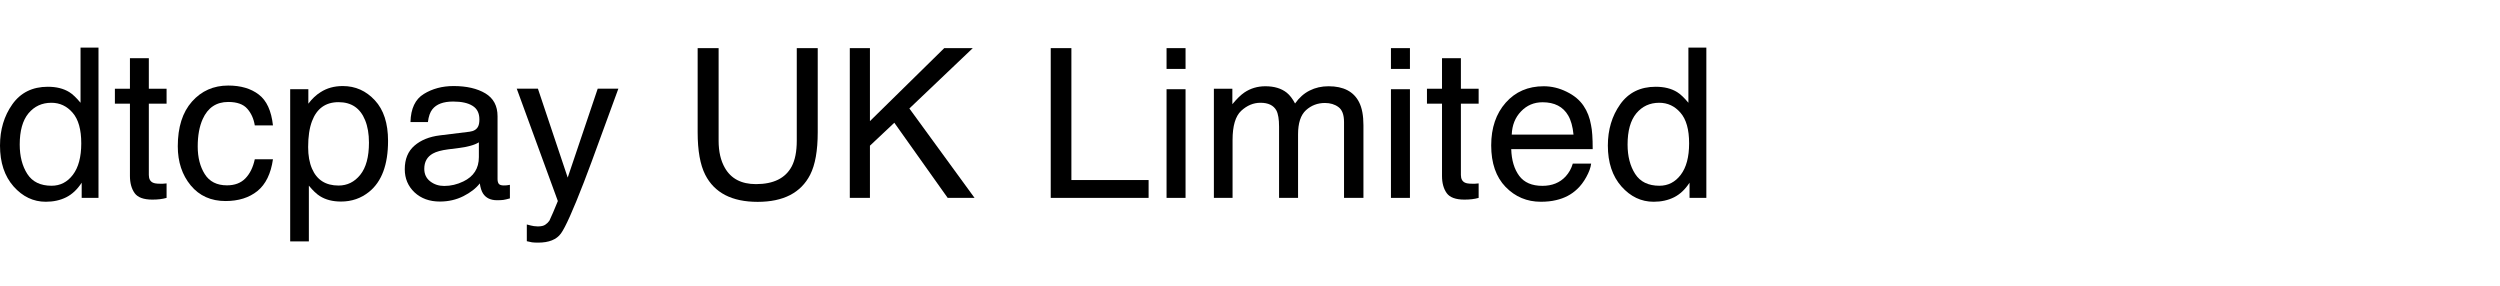
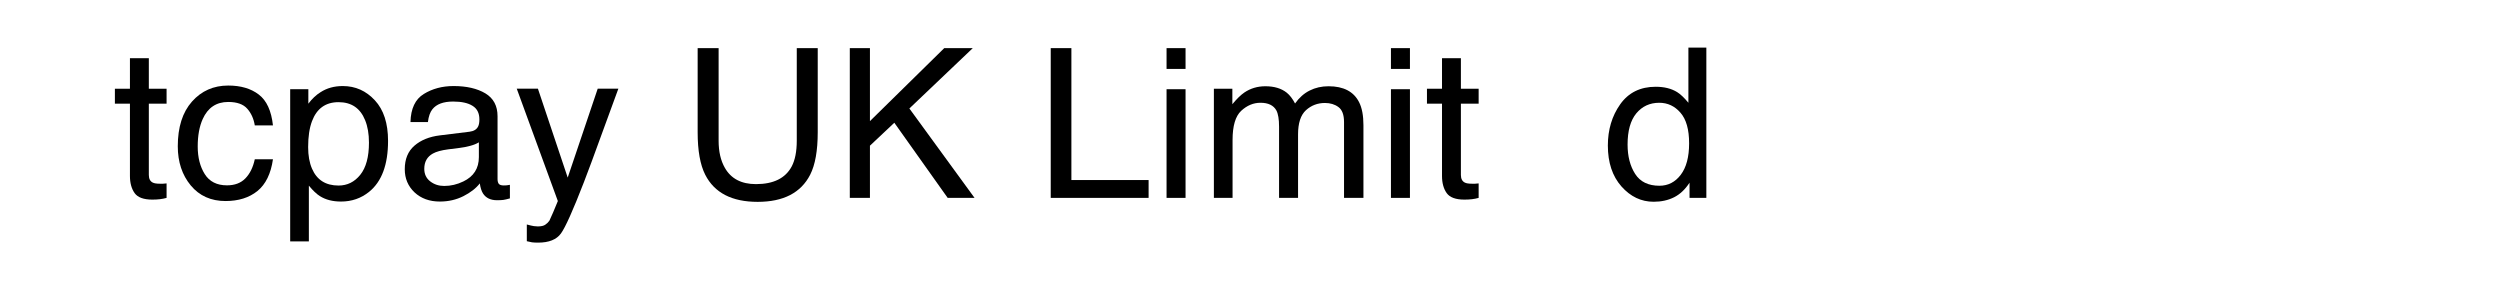
<svg xmlns="http://www.w3.org/2000/svg" width="315" height="36" viewBox="0 0 315 36" fill="none">
  <path d="M205.075 18.215C205.075 19.688 205.393 20.921 206.029 21.914C206.666 22.907 207.686 23.404 209.089 23.404C210.179 23.404 211.073 22.946 211.77 22.03C212.476 21.105 212.829 19.782 212.829 18.061C212.829 16.323 212.467 15.038 211.744 14.208C211.02 13.368 210.127 12.949 209.063 12.949C207.877 12.949 206.914 13.394 206.173 14.285C205.441 15.175 205.075 16.485 205.075 18.215ZM208.618 10.932C209.691 10.932 210.589 11.155 211.312 11.6C211.731 11.857 212.206 12.307 212.738 12.949V6H215V24.933H212.882V23.019C212.332 23.867 211.683 24.479 210.933 24.856C210.183 25.232 209.325 25.421 208.357 25.421C206.796 25.421 205.445 24.779 204.303 23.494C203.161 22.201 202.59 20.484 202.59 18.343C202.59 16.34 203.109 14.606 204.146 13.142C205.192 11.669 206.683 10.932 208.618 10.932Z" fill="black" />
-   <path d="M194.508 10.868C195.502 10.868 196.465 11.1 197.398 11.562C198.331 12.016 199.041 12.607 199.53 13.335C200 14.028 200.314 14.837 200.471 15.762C200.611 16.396 200.68 17.406 200.68 18.793H190.415C190.459 20.189 190.794 21.311 191.422 22.159C192.05 22.998 193.022 23.417 194.338 23.417C195.567 23.417 196.548 23.019 197.28 22.223C197.699 21.761 197.995 21.225 198.17 20.617H200.484C200.423 21.122 200.218 21.688 199.87 22.313C199.53 22.929 199.146 23.434 198.719 23.828C198.004 24.513 197.119 24.976 196.064 25.216C195.498 25.353 194.857 25.421 194.142 25.421C192.398 25.421 190.921 24.8 189.709 23.559C188.497 22.308 187.891 20.562 187.891 18.318C187.891 16.109 188.501 14.315 189.722 12.936C190.942 11.558 192.538 10.868 194.508 10.868ZM198.261 16.957C198.165 15.955 197.943 15.154 197.594 14.555C196.949 13.442 195.872 12.885 194.364 12.885C193.283 12.885 192.377 13.27 191.644 14.041C190.912 14.803 190.524 15.775 190.48 16.957H198.261Z" fill="black" />
  <path d="M181.693 7.336H184.073V11.177H186.309V13.065H184.073V22.043C184.073 22.523 184.239 22.844 184.57 23.006C184.753 23.101 185.058 23.148 185.485 23.148C185.599 23.148 185.721 23.148 185.851 23.148C185.982 23.139 186.135 23.126 186.309 23.109V24.933C186.039 25.01 185.756 25.066 185.459 25.1C185.171 25.134 184.858 25.151 184.518 25.151C183.419 25.151 182.674 24.877 182.281 24.329C181.889 23.773 181.693 23.053 181.693 22.172V13.065H179.797V11.177H181.693V7.336Z" fill="black" />
-   <path d="M175.259 11.241H177.652V24.933H175.259V11.241ZM175.259 6.064H177.652V8.684H175.259V6.064Z" fill="black" />
+   <path d="M175.259 11.241H177.652V24.933H175.259ZM175.259 6.064H177.652V8.684H175.259V6.064Z" fill="black" />
  <path d="M152.949 11.177H155.277V13.129C155.835 12.453 156.341 11.96 156.794 11.652C157.57 11.13 158.45 10.868 159.436 10.868C160.551 10.868 161.449 11.138 162.129 11.678C162.513 11.986 162.862 12.44 163.176 13.039C163.699 12.303 164.313 11.759 165.019 11.408C165.726 11.048 166.519 10.868 167.399 10.868C169.283 10.868 170.564 11.536 171.244 12.872C171.61 13.591 171.793 14.559 171.793 15.775V24.933H169.348V15.377C169.348 14.461 169.113 13.831 168.642 13.489C168.18 13.146 167.613 12.975 166.942 12.975C166.018 12.975 165.22 13.279 164.549 13.887C163.886 14.495 163.555 15.509 163.555 16.931V24.933H161.162V15.955C161.162 15.021 161.048 14.341 160.822 13.912C160.464 13.27 159.797 12.949 158.821 12.949C157.932 12.949 157.121 13.287 156.389 13.964C155.665 14.64 155.303 15.865 155.303 17.637V24.933H152.949V11.177Z" fill="black" />
  <path d="M146.986 11.241H149.379V24.933H146.986V11.241ZM146.986 6.064H149.379V8.684H146.986V6.064Z" fill="black" />
  <path d="M132.392 6.064H134.995V22.685H144.724V24.933H132.392V6.064Z" fill="black" />
  <path d="M107.075 6.064H109.612V15.261L118.975 6.064H122.571L114.581 13.668L122.794 24.933H119.407L112.685 15.466L109.612 18.356V24.933H107.075V6.064Z" fill="black" />
  <path d="M90.546 6.064V17.727C90.546 19.097 90.807 20.236 91.33 21.143C92.106 22.514 93.414 23.199 95.254 23.199C97.459 23.199 98.959 22.458 99.752 20.977C100.179 20.172 100.393 19.088 100.393 17.727V6.064H103.034V16.661C103.034 18.981 102.716 20.767 102.08 22.017C100.911 24.295 98.706 25.434 95.463 25.434C92.22 25.434 90.018 24.295 88.859 22.017C88.222 20.767 87.904 18.981 87.904 16.661V6.064H90.546Z" fill="black" />
  <path d="M75.311 11.176H77.913C77.582 12.058 76.845 14.07 75.703 17.213C74.849 19.576 74.134 21.503 73.558 22.993C72.198 26.504 71.239 28.645 70.681 29.415C70.124 30.186 69.165 30.571 67.805 30.571C67.473 30.571 67.216 30.558 67.033 30.533C66.859 30.507 66.641 30.46 66.379 30.392V28.285C66.789 28.396 67.085 28.465 67.268 28.491C67.451 28.516 67.613 28.529 67.752 28.529C68.188 28.529 68.506 28.456 68.707 28.311C68.916 28.174 69.09 28.002 69.23 27.797C69.273 27.728 69.43 27.377 69.701 26.744C69.971 26.11 70.167 25.639 70.289 25.331L65.111 11.176H67.778L71.531 22.377L75.311 11.176Z" fill="black" />
  <path d="M53.459 21.272C53.459 21.94 53.708 22.467 54.205 22.852C54.701 23.237 55.29 23.43 55.97 23.43C56.798 23.43 57.6 23.242 58.376 22.865C59.684 22.24 60.338 21.216 60.338 19.795V17.933C60.05 18.113 59.679 18.262 59.226 18.382C58.773 18.502 58.328 18.588 57.892 18.639L56.467 18.819C55.612 18.93 54.972 19.106 54.544 19.346C53.821 19.748 53.459 20.39 53.459 21.272ZM59.161 16.597C59.701 16.528 60.063 16.306 60.246 15.929C60.351 15.723 60.403 15.428 60.403 15.043C60.403 14.255 60.115 13.685 59.54 13.334C58.973 12.975 58.158 12.795 57.094 12.795C55.865 12.795 54.993 13.12 54.479 13.771C54.191 14.131 54.004 14.666 53.917 15.377H51.72C51.763 13.681 52.321 12.504 53.394 11.844C54.475 11.177 55.726 10.842 57.147 10.842C58.794 10.842 60.133 11.151 61.161 11.767C62.181 12.384 62.691 13.343 62.691 14.645V22.57C62.691 22.809 62.739 23.002 62.835 23.148C62.94 23.293 63.154 23.366 63.476 23.366C63.581 23.366 63.698 23.361 63.829 23.353C63.96 23.336 64.1 23.314 64.248 23.289V24.997C63.882 25.1 63.602 25.164 63.411 25.19C63.219 25.215 62.957 25.228 62.626 25.228C61.815 25.228 61.227 24.946 60.861 24.381C60.669 24.081 60.534 23.657 60.455 23.109C59.976 23.726 59.287 24.261 58.389 24.715C57.491 25.168 56.502 25.395 55.421 25.395C54.122 25.395 53.058 25.01 52.23 24.239C51.41 23.46 51.001 22.488 51.001 21.324C51.001 20.048 51.406 19.059 52.217 18.357C53.028 17.654 54.091 17.222 55.408 17.059L59.161 16.597Z" fill="black" />
  <path d="M42.657 23.379C43.756 23.379 44.667 22.929 45.39 22.03C46.123 21.122 46.489 19.769 46.489 17.971C46.489 16.875 46.328 15.933 46.005 15.145C45.395 13.63 44.279 12.872 42.657 12.872C41.027 12.872 39.911 13.673 39.31 15.274C38.987 16.13 38.826 17.218 38.826 18.536C38.826 19.598 38.987 20.502 39.31 21.247C39.92 22.668 41.036 23.379 42.657 23.379ZM36.563 11.241H38.852V13.065C39.323 12.44 39.837 11.956 40.395 11.613C41.188 11.099 42.121 10.842 43.194 10.842C44.78 10.842 46.127 11.442 47.234 12.641C48.342 13.831 48.895 15.535 48.895 17.753C48.895 20.75 48.097 22.891 46.502 24.175C45.491 24.988 44.314 25.395 42.971 25.395C41.916 25.395 41.031 25.168 40.316 24.715C39.898 24.458 39.432 24.017 38.917 23.392V30.417H36.563V11.241Z" fill="black" />
  <path d="M28.756 10.779C30.334 10.779 31.616 11.155 32.601 11.909C33.595 12.662 34.192 13.96 34.393 15.801H32.104C31.965 14.953 31.646 14.251 31.15 13.694C30.653 13.129 29.855 12.847 28.756 12.847C27.257 12.847 26.185 13.566 25.54 15.004C25.121 15.938 24.912 17.089 24.912 18.459C24.912 19.838 25.208 20.998 25.801 21.94C26.394 22.882 27.327 23.353 28.599 23.353C29.576 23.353 30.348 23.062 30.914 22.48C31.49 21.889 31.886 21.084 32.104 20.065H34.393C34.131 21.889 33.477 23.225 32.431 24.073C31.385 24.912 30.047 25.331 28.416 25.331C26.586 25.331 25.125 24.676 24.036 23.366C22.946 22.047 22.401 20.403 22.401 18.434C22.401 16.019 22.998 14.139 24.193 12.795C25.387 11.451 26.908 10.779 28.756 10.779Z" fill="black" />
  <path d="M16.372 7.336H18.753V11.177H20.989V13.065H18.753V22.043C18.753 22.523 18.918 22.844 19.249 23.006C19.433 23.101 19.738 23.148 20.165 23.148C20.278 23.148 20.4 23.148 20.531 23.148C20.662 23.139 20.814 23.126 20.989 23.109V24.933C20.718 25.01 20.435 25.066 20.139 25.1C19.851 25.134 19.537 25.151 19.197 25.151C18.099 25.151 17.353 24.877 16.961 24.329C16.569 23.773 16.372 23.053 16.372 22.172V13.065H14.476V11.177H16.372V7.336Z" fill="black" />
-   <path d="M2.485 18.215C2.485 19.688 2.803 20.921 3.439 21.914C4.076 22.907 5.096 23.404 6.499 23.404C7.589 23.404 8.483 22.946 9.18 22.03C9.886 21.105 10.239 19.782 10.239 18.061C10.239 16.323 9.878 15.038 9.154 14.208C8.43 13.368 7.537 12.949 6.473 12.949C5.287 12.949 4.324 13.394 3.583 14.285C2.851 15.175 2.485 16.485 2.485 18.215ZM6.029 10.932C7.101 10.932 7.999 11.155 8.722 11.6C9.141 11.857 9.616 12.307 10.148 12.949V6H12.41V24.933H10.292V23.019C9.742 23.867 9.093 24.479 8.343 24.856C7.593 25.232 6.735 25.421 5.767 25.421C4.206 25.421 2.855 24.779 1.713 23.494C0.571 22.201 0 20.484 0 18.343C0 16.34 0.519 14.606 1.556 13.142C2.602 11.669 4.093 10.932 6.029 10.932Z" fill="black" />
</svg>